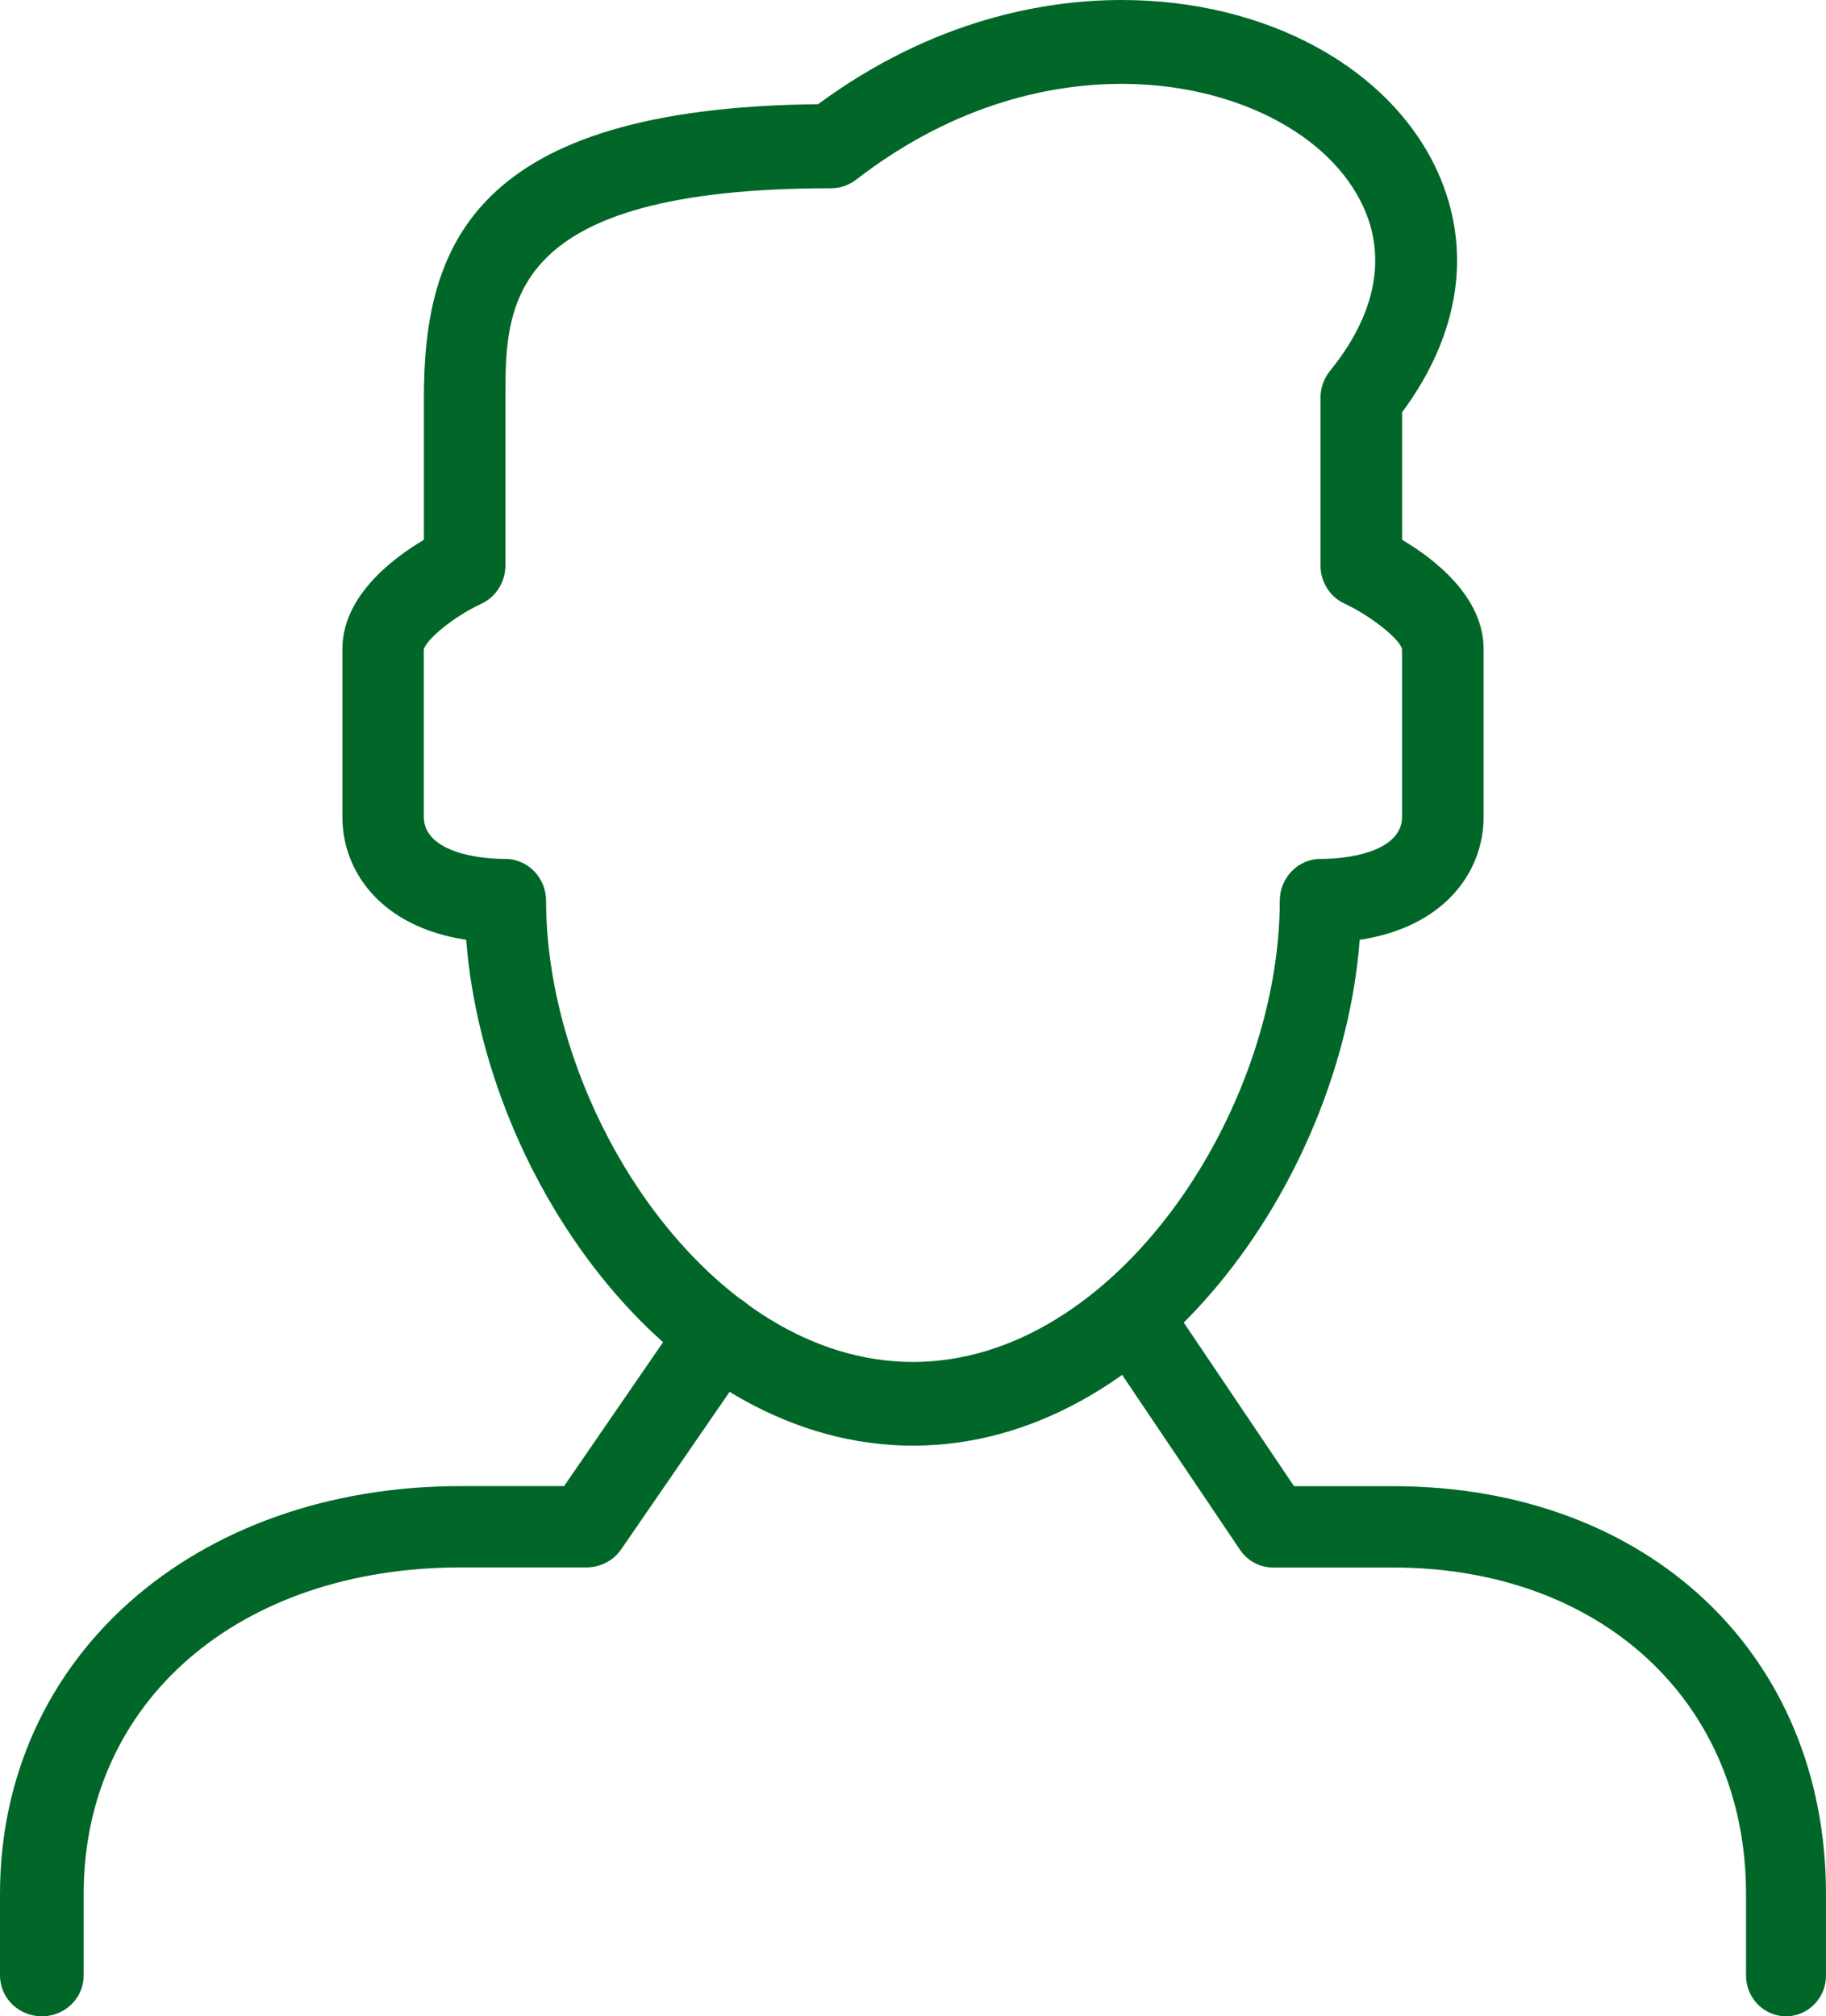
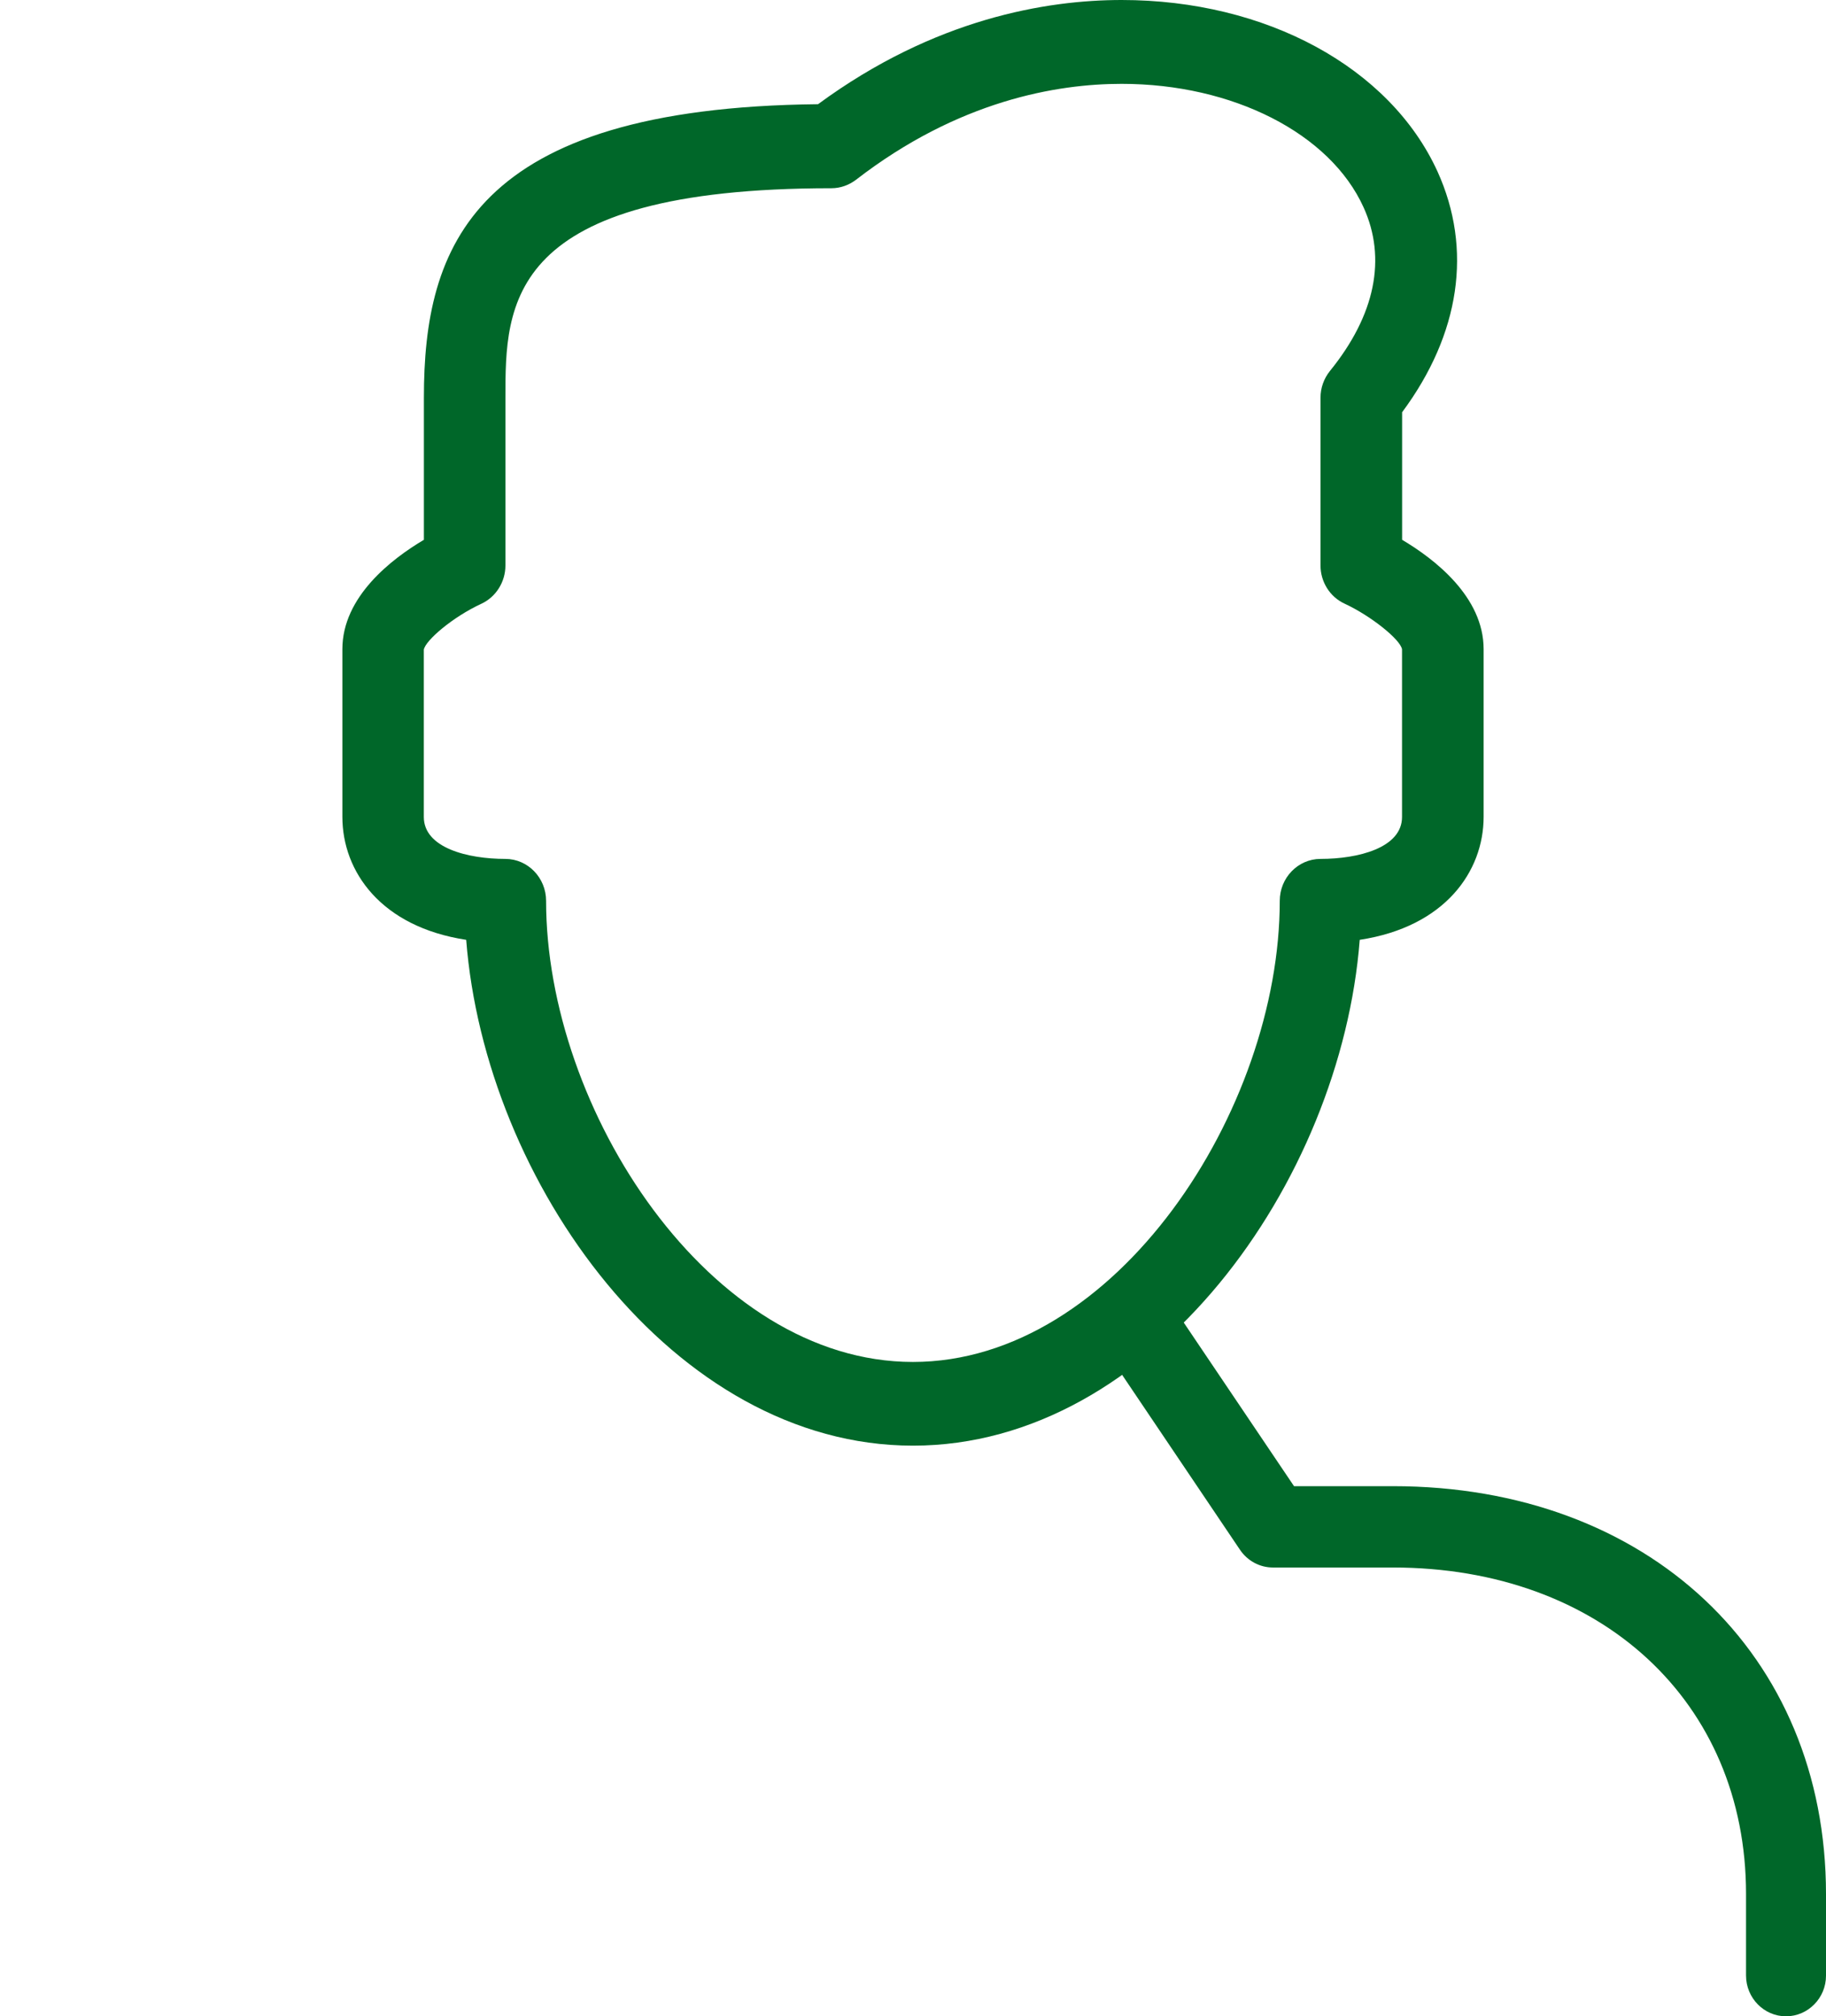
<svg xmlns="http://www.w3.org/2000/svg" width="48" height="53" viewBox="0 0 48 53" fill="none">
-   <path d="M1.101 53C0.493 53 0 52.52 0 51.928V49.784C0 43.574 5.094 39.063 12.112 39.063H14.828L17.983 34.477C18.323 33.985 19.007 33.852 19.512 34.178C20.016 34.507 20.153 35.175 19.813 35.664L16.329 40.725C16.125 41.023 15.781 41.201 15.413 41.201H12.11C6.276 41.201 2.2 44.73 2.2 49.777V51.922C2.202 52.52 1.709 53 1.101 53Z" fill="#006729" />
  <path d="M46.949 53C46.371 53 45.898 52.52 45.898 51.928V49.783C45.898 44.732 42.082 41.203 36.614 41.203H33.461C33.115 41.203 32.793 41.029 32.596 40.738L29.185 35.676C28.857 35.187 28.977 34.52 29.456 34.187C29.937 33.855 30.588 33.975 30.916 34.466L34.016 39.065H36.614C43.316 39.065 48 43.477 48 49.789V51.934C48 52.52 47.527 53 46.949 53Z" fill="#006729" />
  <path d="M24 38C17.704 38 12.748 31.069 12.255 24.704C10.018 24.364 9 22.912 9 21.471V17.063C9 15.685 10.296 14.691 11.143 14.189V10.451C11.143 6.495 12.409 2.832 21.504 2.739C24.57 0.483 27.521 0 29.484 0C33.279 0 36.536 1.77 37.787 4.507C38.713 6.548 38.383 8.78 36.857 10.837V14.189C37.704 14.691 39 15.685 39 17.063V21.471C39 22.908 37.982 24.364 35.743 24.704C35.252 31.071 30.296 38 24 38ZM29.484 2.204C27.789 2.204 25.198 2.64 22.5 4.727C22.316 4.866 22.091 4.948 21.857 4.948C13.286 4.948 13.286 8.002 13.286 10.458V14.865C13.286 15.297 13.037 15.692 12.654 15.87C11.891 16.223 11.184 16.836 11.141 17.076V21.475C11.141 22.288 12.296 22.577 13.284 22.577C13.875 22.577 14.355 23.073 14.355 23.679C14.355 29.169 18.656 35.8 23.998 35.8C29.34 35.8 33.641 29.169 33.641 23.679C33.641 23.073 34.121 22.577 34.712 22.577C35.7 22.577 36.855 22.288 36.855 21.475V17.067C36.81 16.807 36.032 16.186 35.346 15.868C34.961 15.692 34.712 15.297 34.712 14.863V10.455C34.712 10.197 34.8 9.951 34.961 9.75C36.152 8.282 36.454 6.792 35.844 5.45C34.963 3.504 32.404 2.204 29.484 2.204Z" fill="#006729" />
</svg>